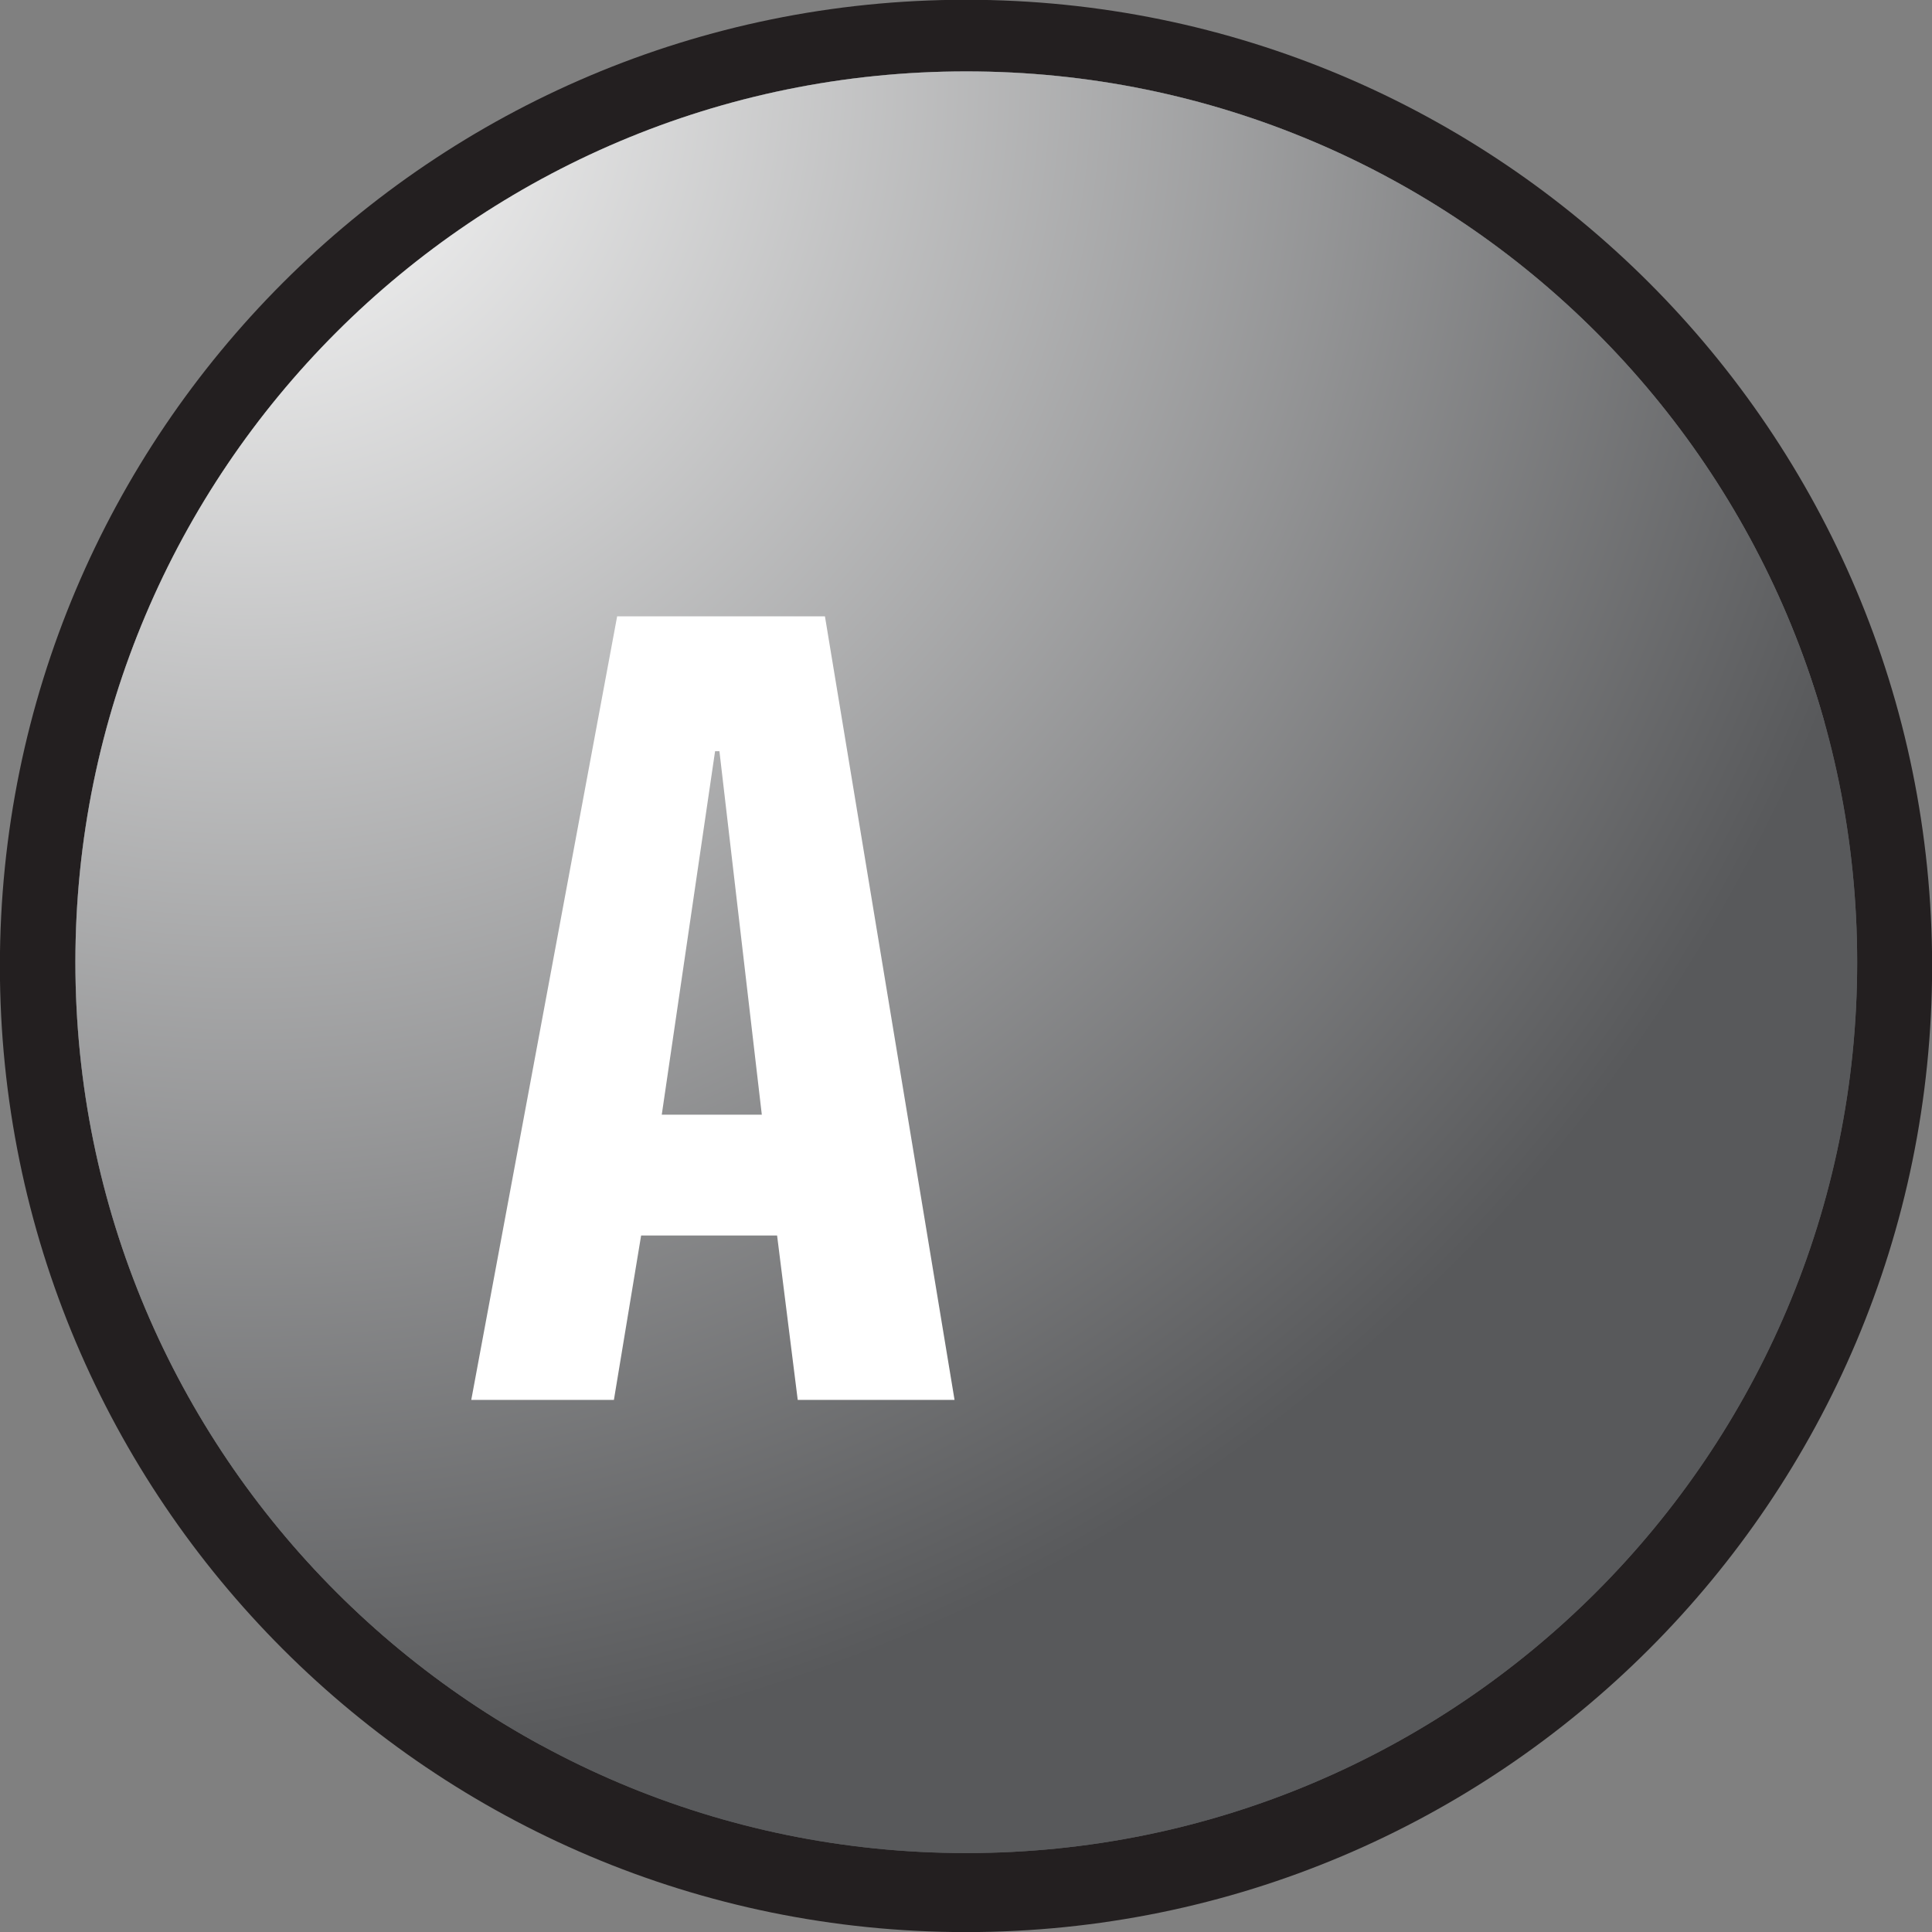
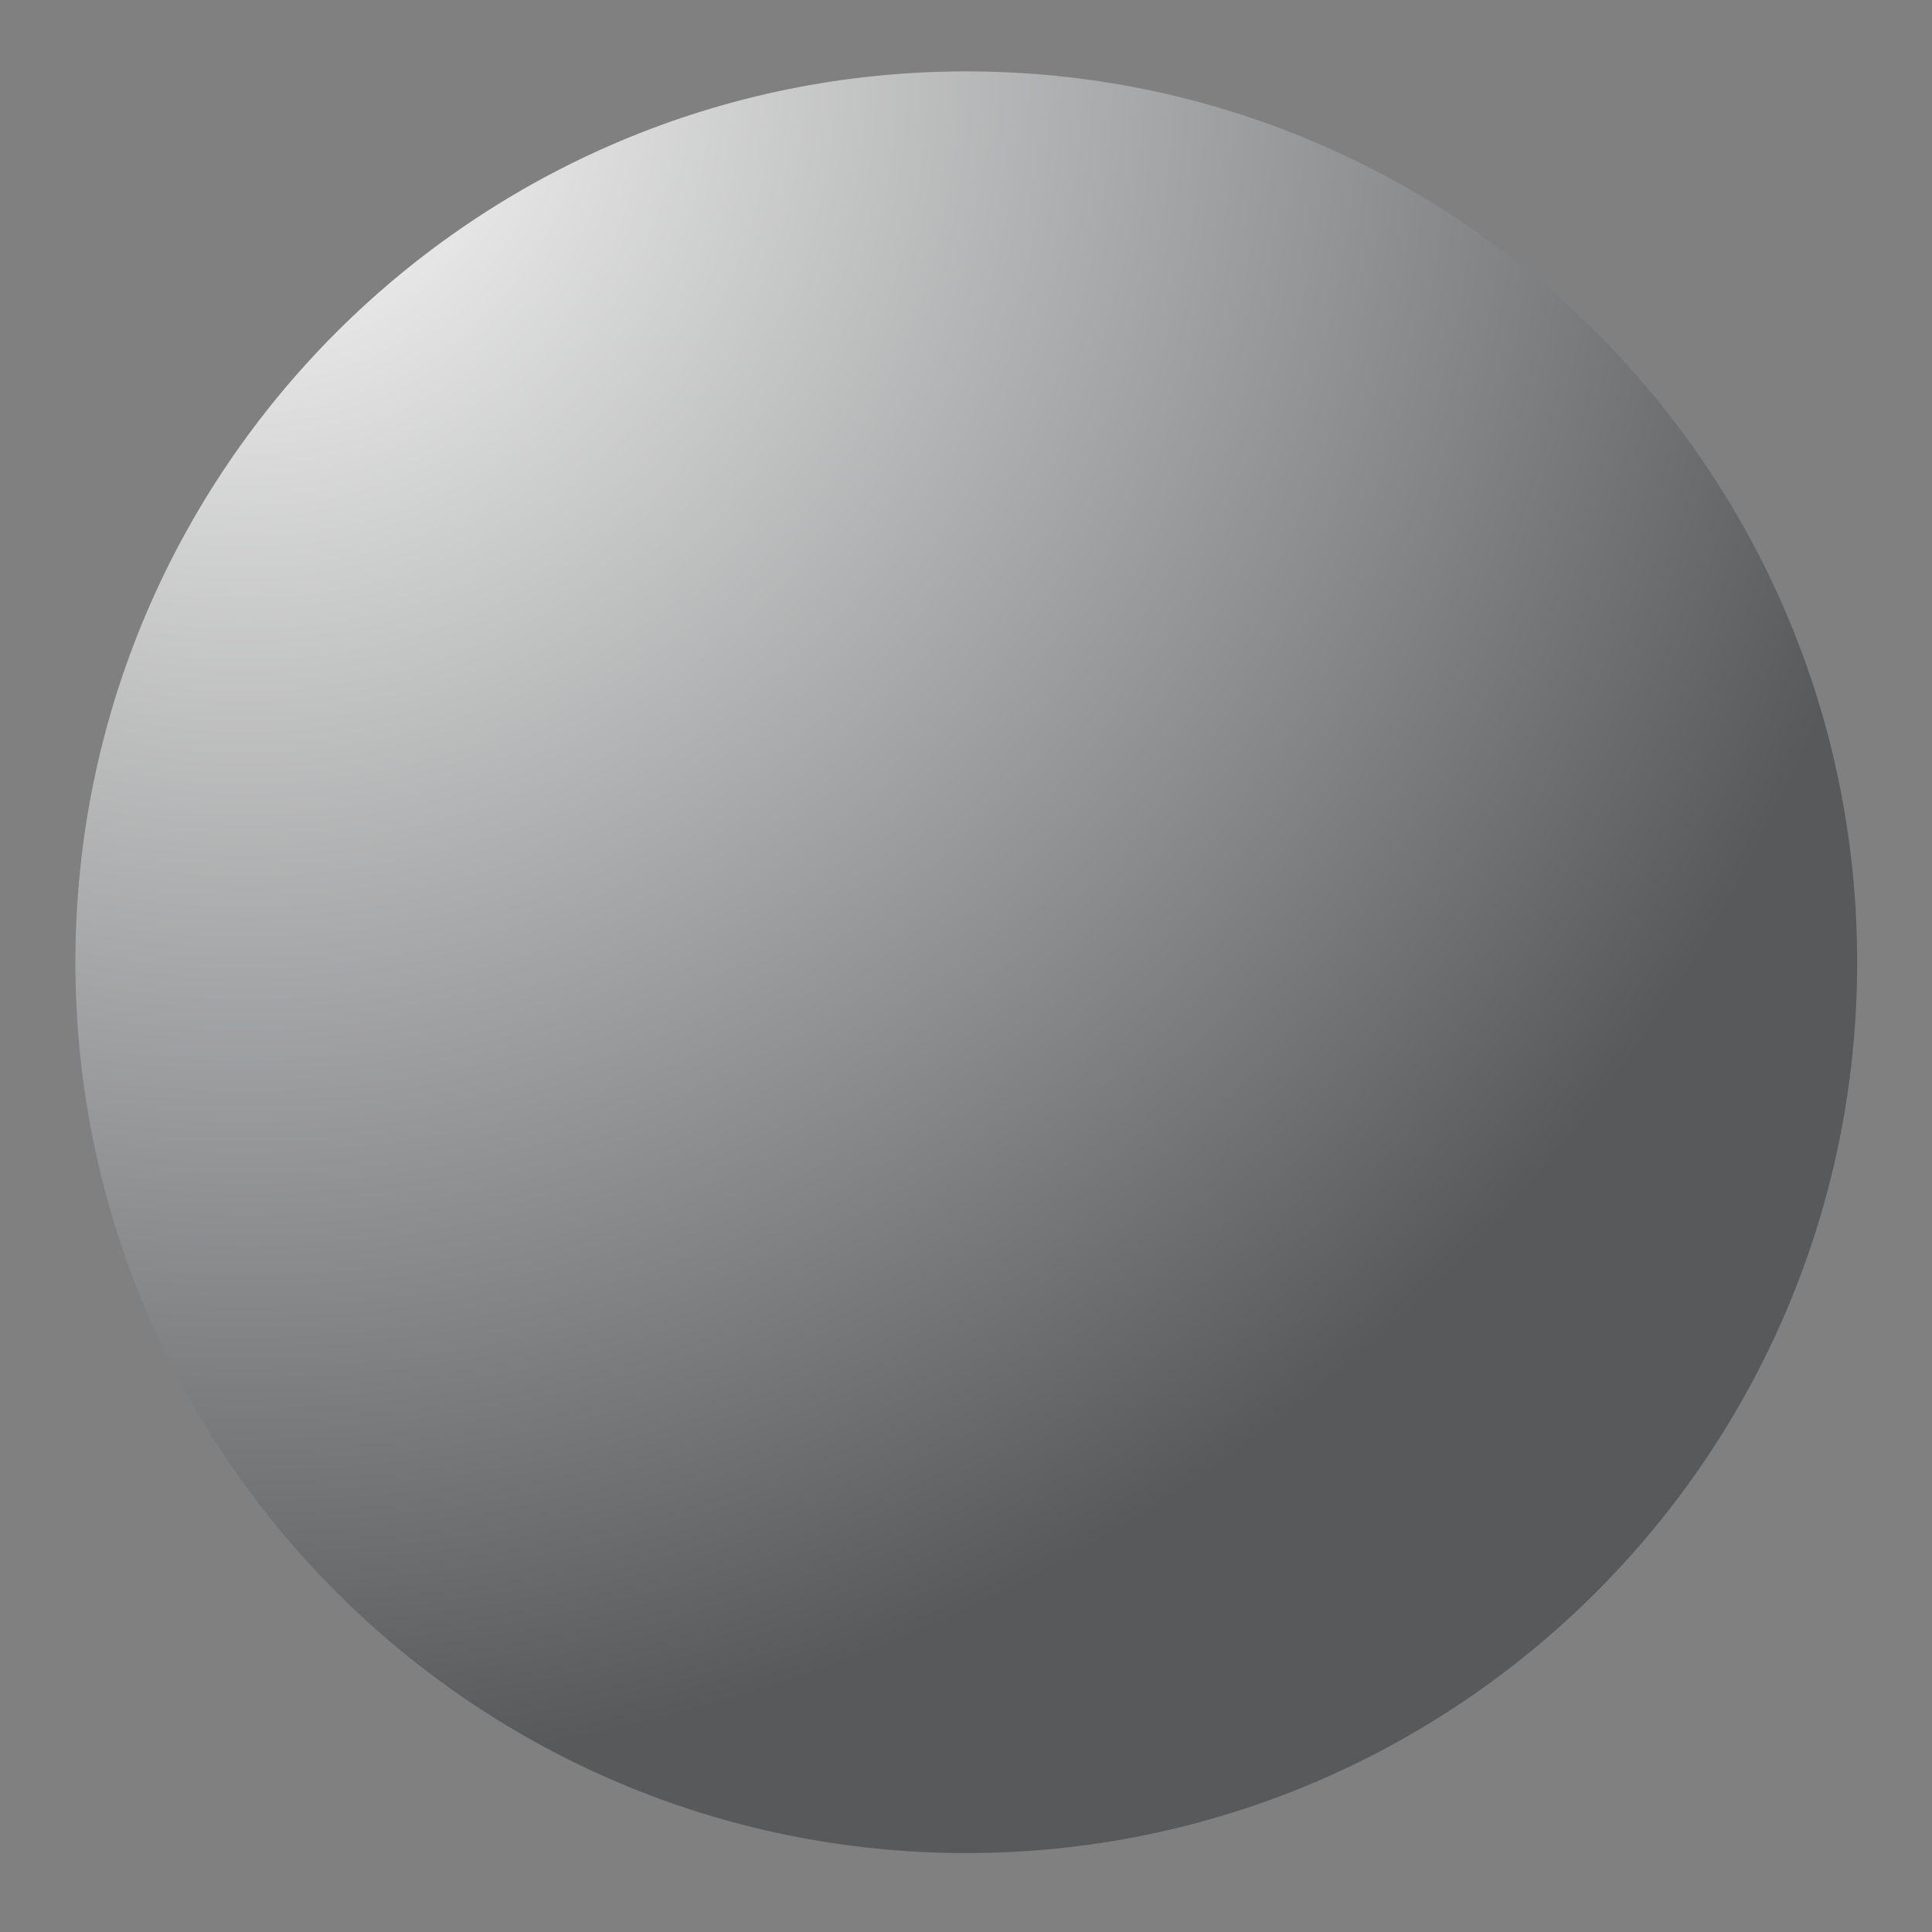
<svg xmlns="http://www.w3.org/2000/svg" xmlns:ns1="http://www.inkscape.org/namespaces/inkscape" xmlns:ns2="http://sodipodi.sourceforge.net/DTD/sodipodi-0.dtd" width="63.497mm" height="63.5mm" viewBox="0 0 63.497 63.5" version="1.1" id="svg8" ns1:version="0.92.3 (2405546, 2018-03-11)" ns2:docname="1.svg">
  <rect x="0" y="0" width="63.497" height="63.5" fill="#808080" stroke="none" />
  <defs id="defs2">
    <clipPath id="clipPath7736" clipPathUnits="userSpaceOnUse">
      <path ns1:connector-curvature="0" id="path7734" d="M 378.393,958.52 1049.74,210.392 287.567,-473.564 -383.784,274.568" />
    </clipPath>
    <clipPath id="clipPath7742" clipPathUnits="userSpaceOnUse">
      <path ns1:connector-curvature="0" id="path7740" d="M 754,-55 H -88.04 V 539.96 H 754 Z" />
    </clipPath>
    <clipPath id="clipPath7748" clipPathUnits="userSpaceOnUse">
      <path ns1:connector-curvature="0" id="path7746" d="M 683.079,-16.87 H -17.079 v 518.74 h 700.158 z m -700.158,0 z" />
    </clipPath>
    <clipPath id="clipPath7754" clipPathUnits="userSpaceOnUse">
      <path style="clip-rule:evenodd" ns1:connector-curvature="0" id="path7752" d="m 43.641,346.64 c 0,-7.706 -6.255,-13.961 -13.961,-13.961 -7.706,0 -13.961,6.255 -13.961,13.961 0,7.706 6.255,13.961 13.961,13.961 7.706,0 13.961,-6.255 13.961,-13.961" />
    </clipPath>
    <clipPath id="clipPath7768" clipPathUnits="userSpaceOnUse">
      <path ns1:connector-curvature="0" id="path7766" d="M 378.394,958.523 1049.744,210.393 287.567,-473.563 -383.783,274.568 Z" />
    </clipPath>
    <radialGradient id="radialGradient7774" gradientTransform="matrix(11.297,-12.589,-12.589,-11.297,21.232,356.157)" gradientUnits="userSpaceOnUse" r="1" cy="0" cx="0" fy="0" fx="0">
      <stop id="stop7770" offset="0" style="stop-opacity:1;stop-color:#ffffff" />
      <stop id="stop7772" offset="1" style="stop-opacity:1;stop-color:#58595b" />
    </radialGradient>
    <clipPath id="clipPath7702" clipPathUnits="userSpaceOnUse">
-       <path ns1:connector-curvature="0" id="path7700" d="M 754,-55 H -88.04 V 539.96 H 754 Z" />
+       <path ns1:connector-curvature="0" id="path7700" d="M 754,-55 H -88.04 V 539.96 H 754 " />
    </clipPath>
    <clipPath id="clipPath7708" clipPathUnits="userSpaceOnUse">
-       <path ns1:connector-curvature="0" id="path7706" d="M 683.079,-16.87 H -17.079 v 518.74 h 700.158 z m -700.158,0 z" />
-     </clipPath>
+       </clipPath>
    <clipPath id="clipPath7714" clipPathUnits="userSpaceOnUse">
-       <path style="clip-rule:evenodd" ns1:connector-curvature="0" id="path7712" d="m 43.641,346.64 c 0,-7.706 -6.255,-13.961 -13.961,-13.961 -7.706,0 -13.961,6.255 -13.961,13.961 0,7.706 6.255,13.961 13.961,13.961 7.706,0 13.961,-6.255 13.961,-13.961" />
-     </clipPath>
+       </clipPath>
    <clipPath id="clipPath7720" clipPathUnits="userSpaceOnUse">
-       <path ns1:connector-curvature="0" id="path7718" d="m 28.332,338.443 c 4.862,0 8.806,3.943 8.806,8.806 0,4.863 -3.944,8.805 -8.806,8.805 -4.863,0 -8.806,-3.942 -8.806,-8.805 0,-4.863 3.943,-8.806 8.806,-8.806" />
-     </clipPath>
+       </clipPath>
  </defs>
  <ns2:namedview id="base" pagecolor="#ffffff" bordercolor="#666666" borderopacity="1.0" ns1:pageopacity="0.0" ns1:pageshadow="2" ns1:zoom="1.979899" ns1:cx="185.33673" ns1:cy="41.990216" ns1:document-units="mm" ns1:current-layer="layer1" showgrid="false" ns1:window-width="1920" ns1:window-height="1057" ns1:window-x="-8" ns1:window-y="-8" ns1:window-maximized="1" />
  <g ns1:label="Layer 1" ns1:groupmode="layer" id="layer1" transform="translate(-264.569,-9.69)">
    <g id="g7692" transform="matrix(3.325,0,0,-3.325,296.316,73.19)">
-       <path d="M 0,0 C 5.274,0 9.55,4.276 9.55,9.549 9.55,14.824 5.274,19.1 0,19.1 -5.274,19.1 -9.549,14.824 -9.549,9.549 -9.549,4.276 -5.274,0 0,0" style="fill:#231f20;fill-opacity:1;fill-rule:nonzero;stroke:none" id="path7694" ns1:connector-curvature="0" />
-     </g>
+       </g>
    <g id="g7696" transform="matrix(3.325,0,0,-3.325,202.123,1195.916)">
      <g id="g7698" clip-path="url(#clipPath7702)">
        <g id="g7704" clip-path="url(#clipPath7708)">
          <g id="g7710" clip-path="url(#clipPath7714)">
            <g id="g7716" clip-path="url(#clipPath7720)">
              <g id="g7722" transform="translate(28.332,338.443)">
                <path d="m 0,0 c 4.863,0 8.806,3.943 8.806,8.806 0,4.863 -3.943,8.805 -8.806,8.805 -4.863,0 -8.806,-3.942 -8.806,-8.805 C -8.806,3.943 -4.863,0 0,0" style="fill:#58595b;fill-opacity:1;fill-rule:nonzero;stroke:none" id="path7724" ns1:connector-curvature="0" />
              </g>
              <g id="g7726" transform="translate(32.517,343.591)">
                <path d="m 0,0 c -6.949,-6.236 -17.65,-5.658 -23.886,1.291 -6.236,6.949 -5.658,17.65 1.291,23.886 6.949,6.236 17.65,5.658 23.886,-1.291 C 7.527,16.937 6.949,6.236 0,0" style="fill:#58595b;fill-opacity:1;fill-rule:nonzero;stroke:none" id="path7728" ns1:connector-curvature="0" />
              </g>
            </g>
          </g>
        </g>
      </g>
    </g>
    <g id="g7730" transform="matrix(3.325,0,0,-3.325,202.123,1195.916)">
      <g id="g7732" clip-path="url(#clipPath7736)">
        <g id="g7738" clip-path="url(#clipPath7742)">
          <g id="g7744" clip-path="url(#clipPath7748)">
            <g id="g7750" clip-path="url(#clipPath7754)">
              <g id="g7756">
                <g id="g7762">
                  <g id="g7764" clip-path="url(#clipPath7768)">
                    <path d="m 28.332,338.443 c 4.862,0 8.806,3.943 8.806,8.806 0,4.863 -3.944,8.805 -8.806,8.805 -4.863,0 -8.806,-3.942 -8.806,-8.805 0,-4.863 3.943,-8.806 8.806,-8.806" style="fill:url(#radialGradient7774);stroke:none" id="path7776" ns1:connector-curvature="0" />
                  </g>
                </g>
              </g>
            </g>
          </g>
        </g>
      </g>
    </g>
    <g id="g7778" transform="matrix(3.325,0,0,-3.325,284.852,29.947)">
-       <path d="m 0,0 -1.442,-7.745 h 1.41 l 0.269,1.625 h 1.344 l 0.204,-1.625 h 1.55 L 2.054,0 Z M 0.968,-1.333 H 1.011 L 1.43,-4.926 H 0.441 l 0.527,3.593" style="fill:#ffffff;fill-opacity:1;fill-rule:nonzero;stroke:none" id="path7780" ns1:connector-curvature="0" />
-     </g>
+       </g>
  </g>
</svg>